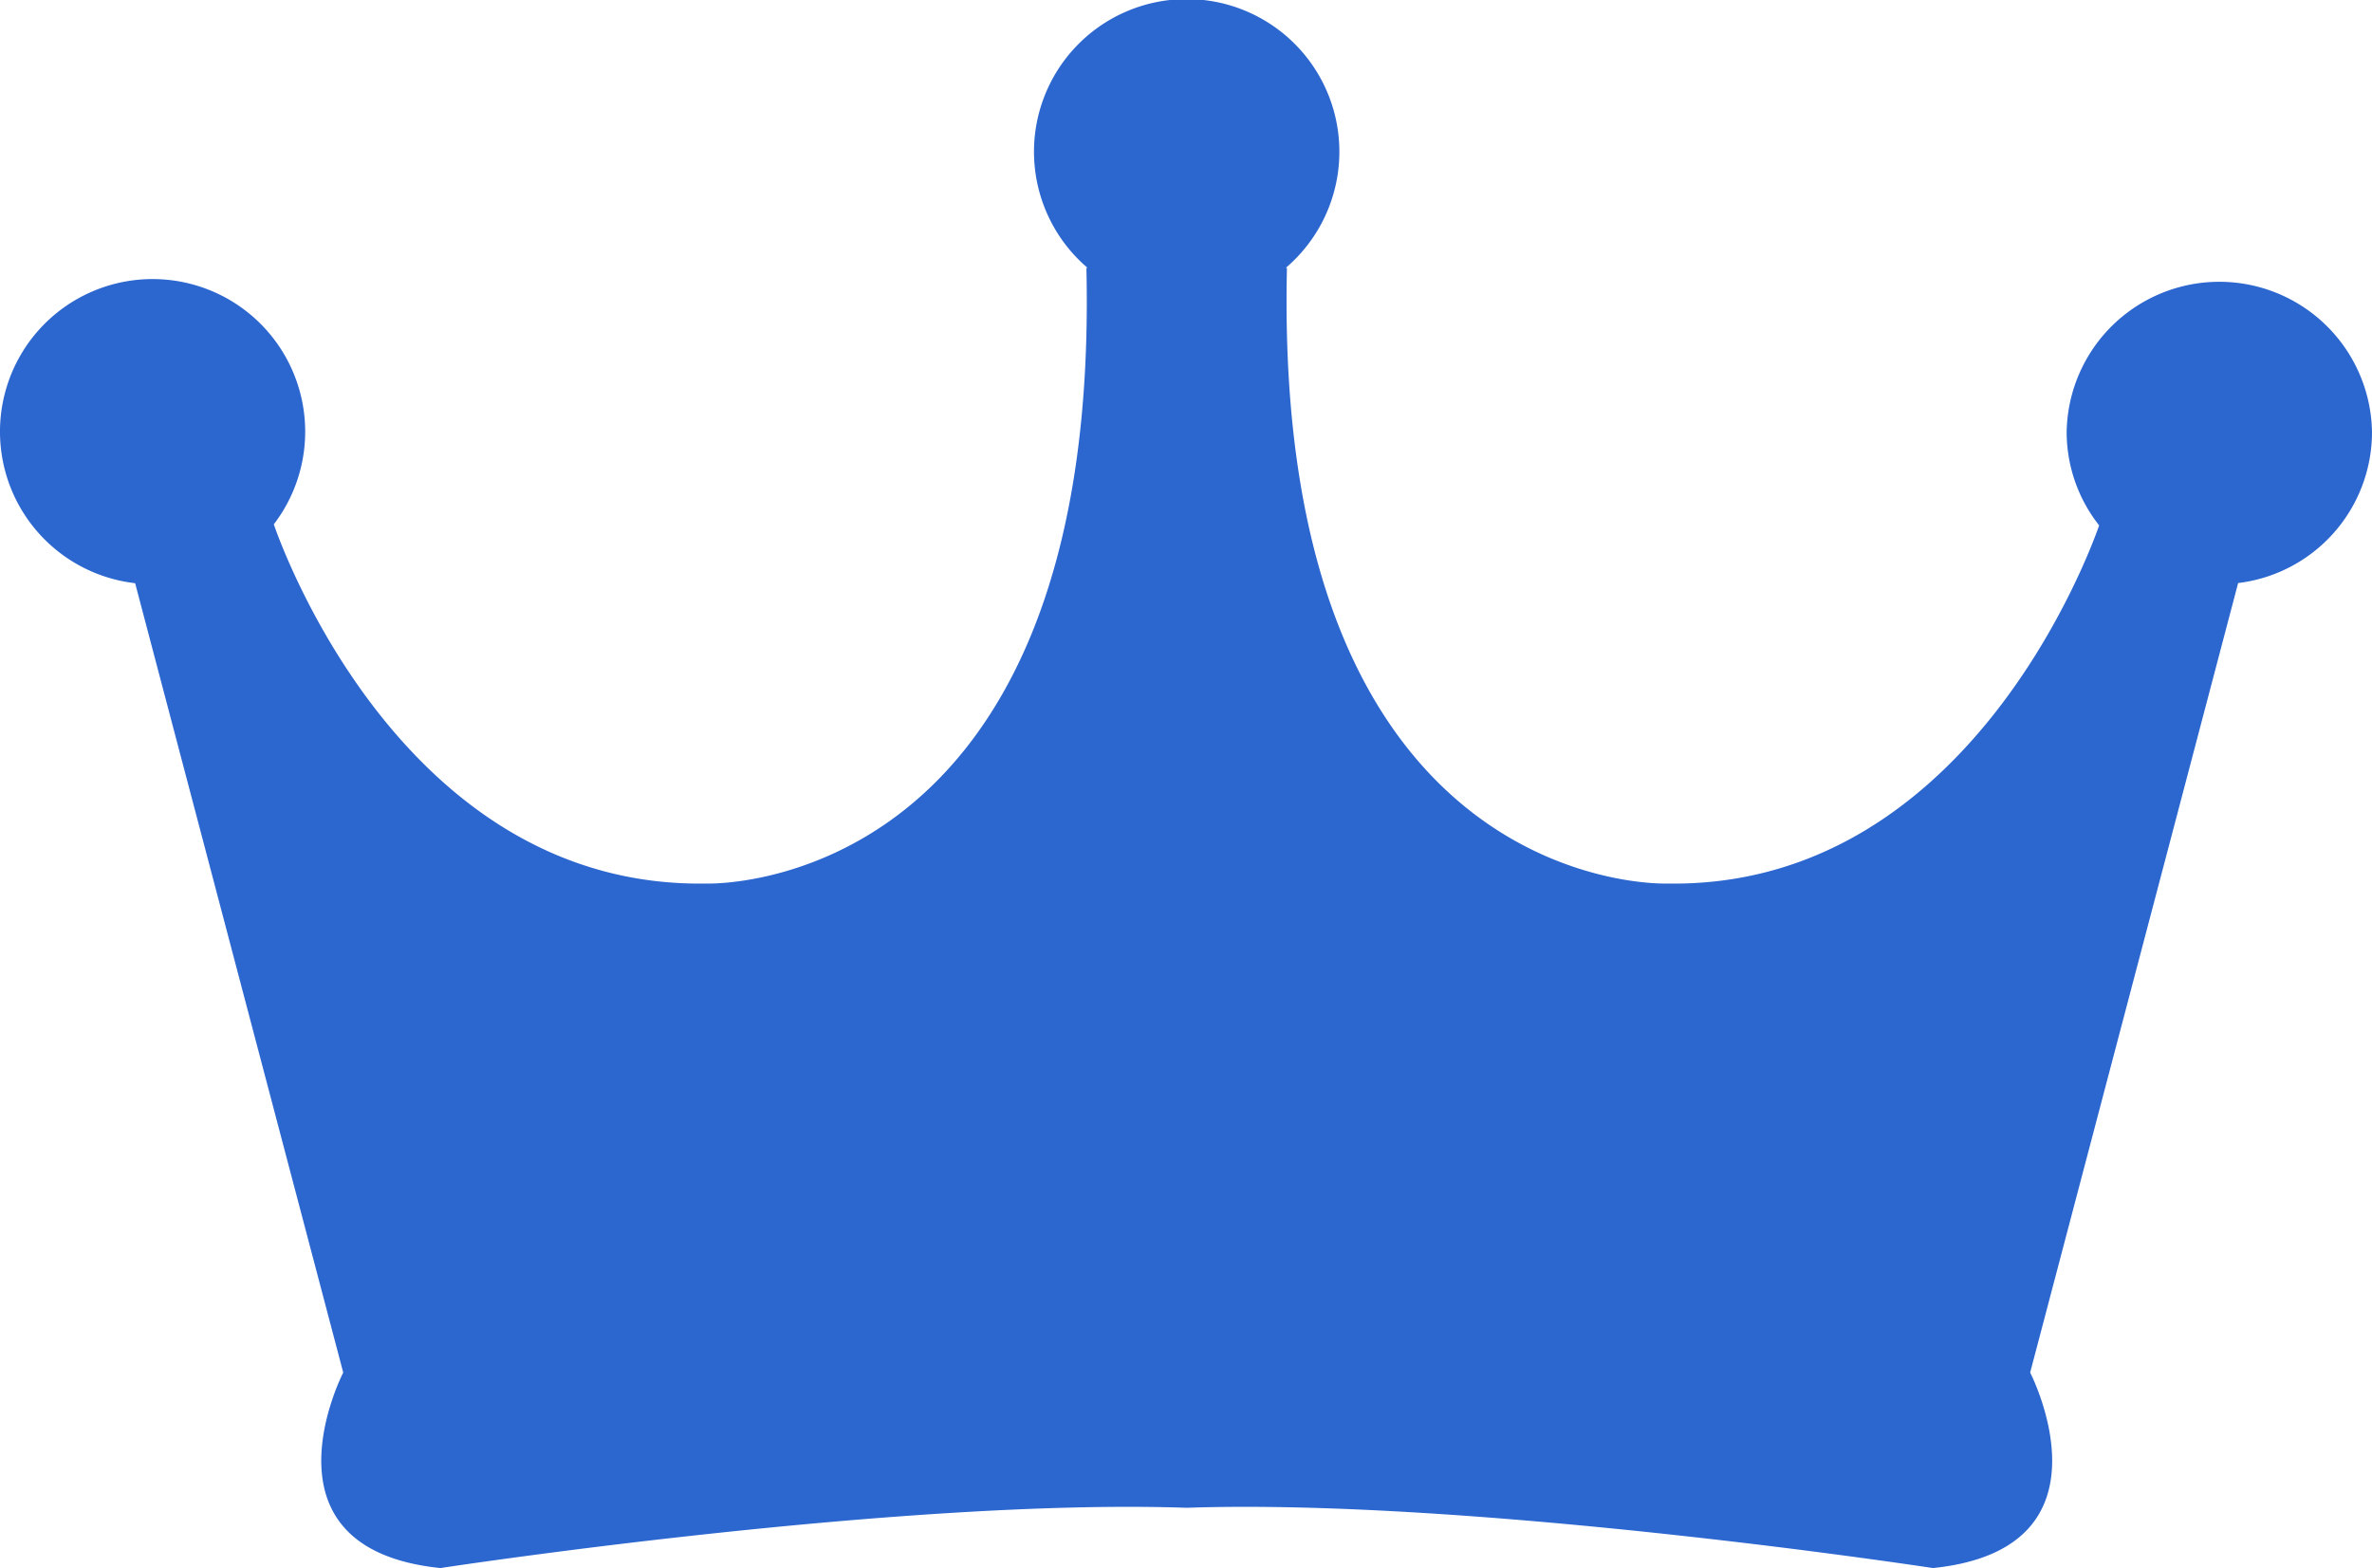
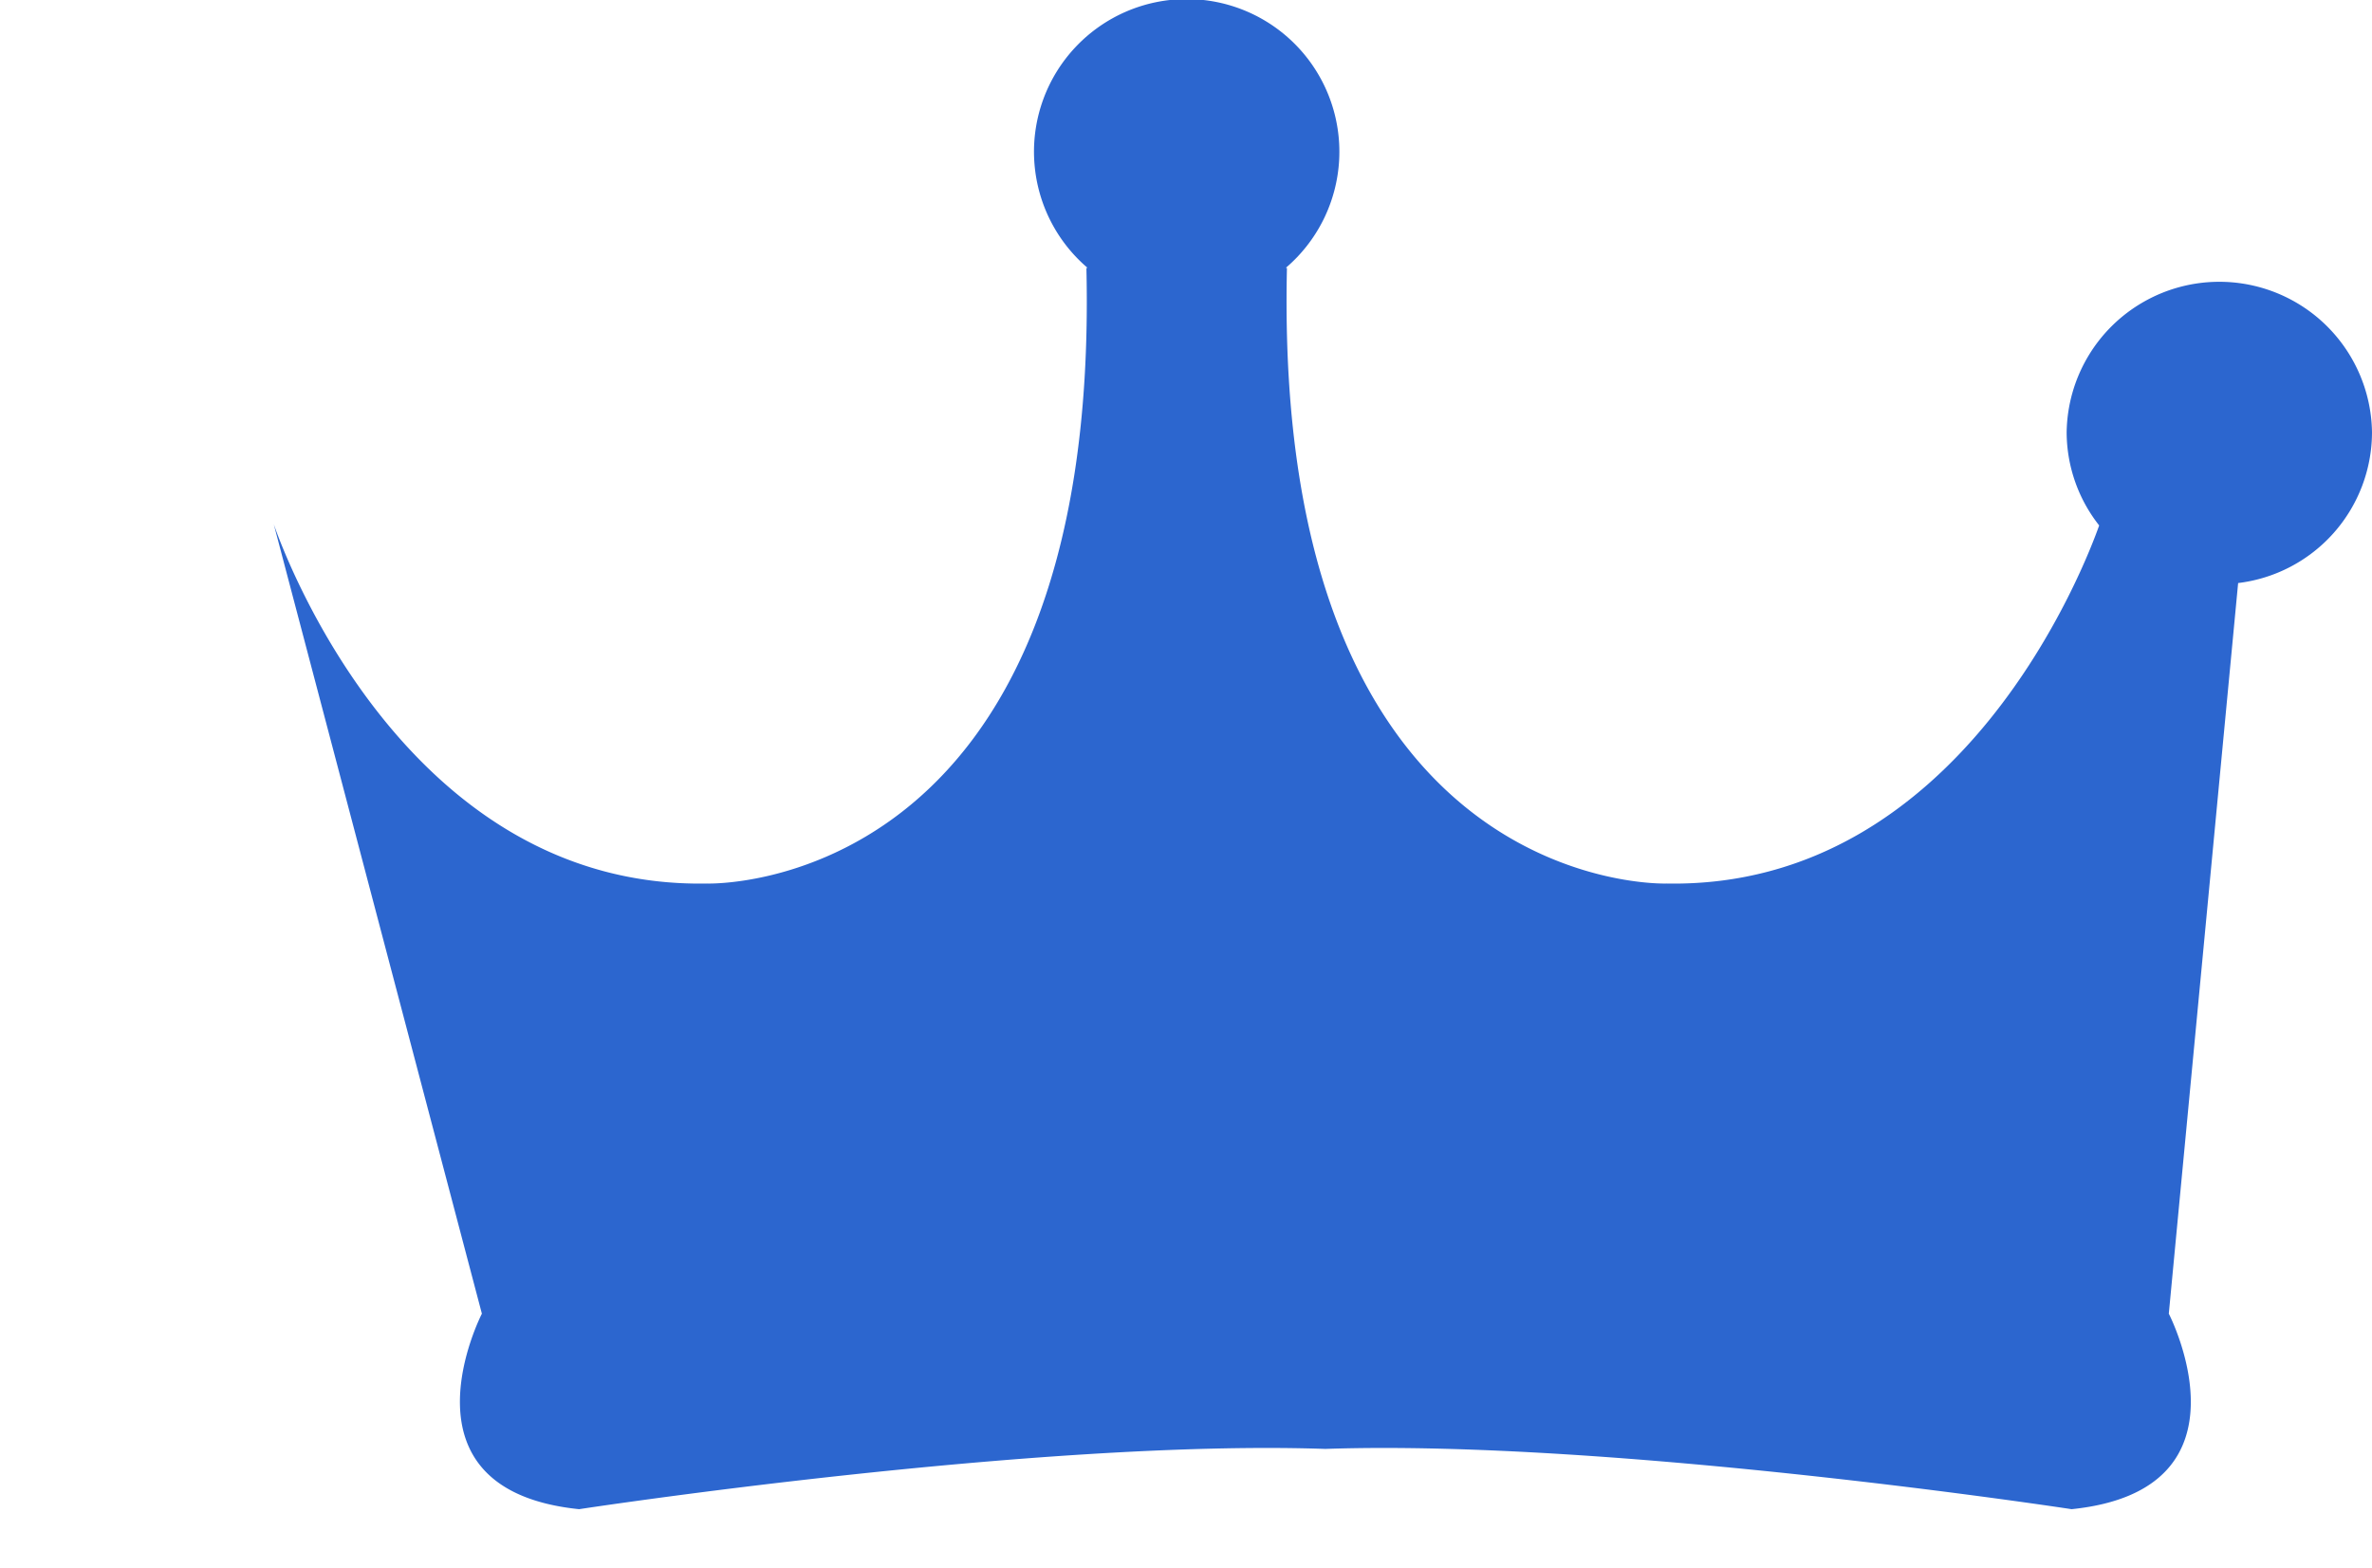
<svg xmlns="http://www.w3.org/2000/svg" width="78.264" height="51.75" viewBox="0 0 78.264 51.75">
-   <path id="パス_5734" data-name="パス 5734" d="M119.717,85.551a5.038,5.038,0,0,0-10.075,0,4.987,4.987,0,0,0,1.073,3.074c-.425,1.2-4.5,12-14.28,11.818,0,0-13,.449-12.519-20.315l-.037-.005a5.038,5.038,0,1,0-6.543,0l-.037.005c.483,20.764-12.519,20.315-12.519,20.315-9.894.182-13.952-10.871-14.293-11.855a5.035,5.035,0,1,0-4.575,1.943l6.866,26.051s-3,5.814,3.207,6.452c0,0,15.121-2.313,24.623-1.989,9.5-.324,24.623,1.989,24.623,1.989,6.211-.638,3.207-6.452,3.207-6.452L115.3,90.526A5.021,5.021,0,0,0,119.717,85.551Z" transform="translate(-41.453 -71.284)" fill="#2c66cf" />
+   <path id="パス_5734" data-name="パス 5734" d="M119.717,85.551a5.038,5.038,0,0,0-10.075,0,4.987,4.987,0,0,0,1.073,3.074c-.425,1.2-4.5,12-14.28,11.818,0,0-13,.449-12.519-20.315l-.037-.005a5.038,5.038,0,1,0-6.543,0l-.037.005c.483,20.764-12.519,20.315-12.519,20.315-9.894.182-13.952-10.871-14.293-11.855l6.866,26.051s-3,5.814,3.207,6.452c0,0,15.121-2.313,24.623-1.989,9.5-.324,24.623,1.989,24.623,1.989,6.211-.638,3.207-6.452,3.207-6.452L115.3,90.526A5.021,5.021,0,0,0,119.717,85.551Z" transform="translate(-41.453 -71.284)" fill="#2c66cf" />
</svg>